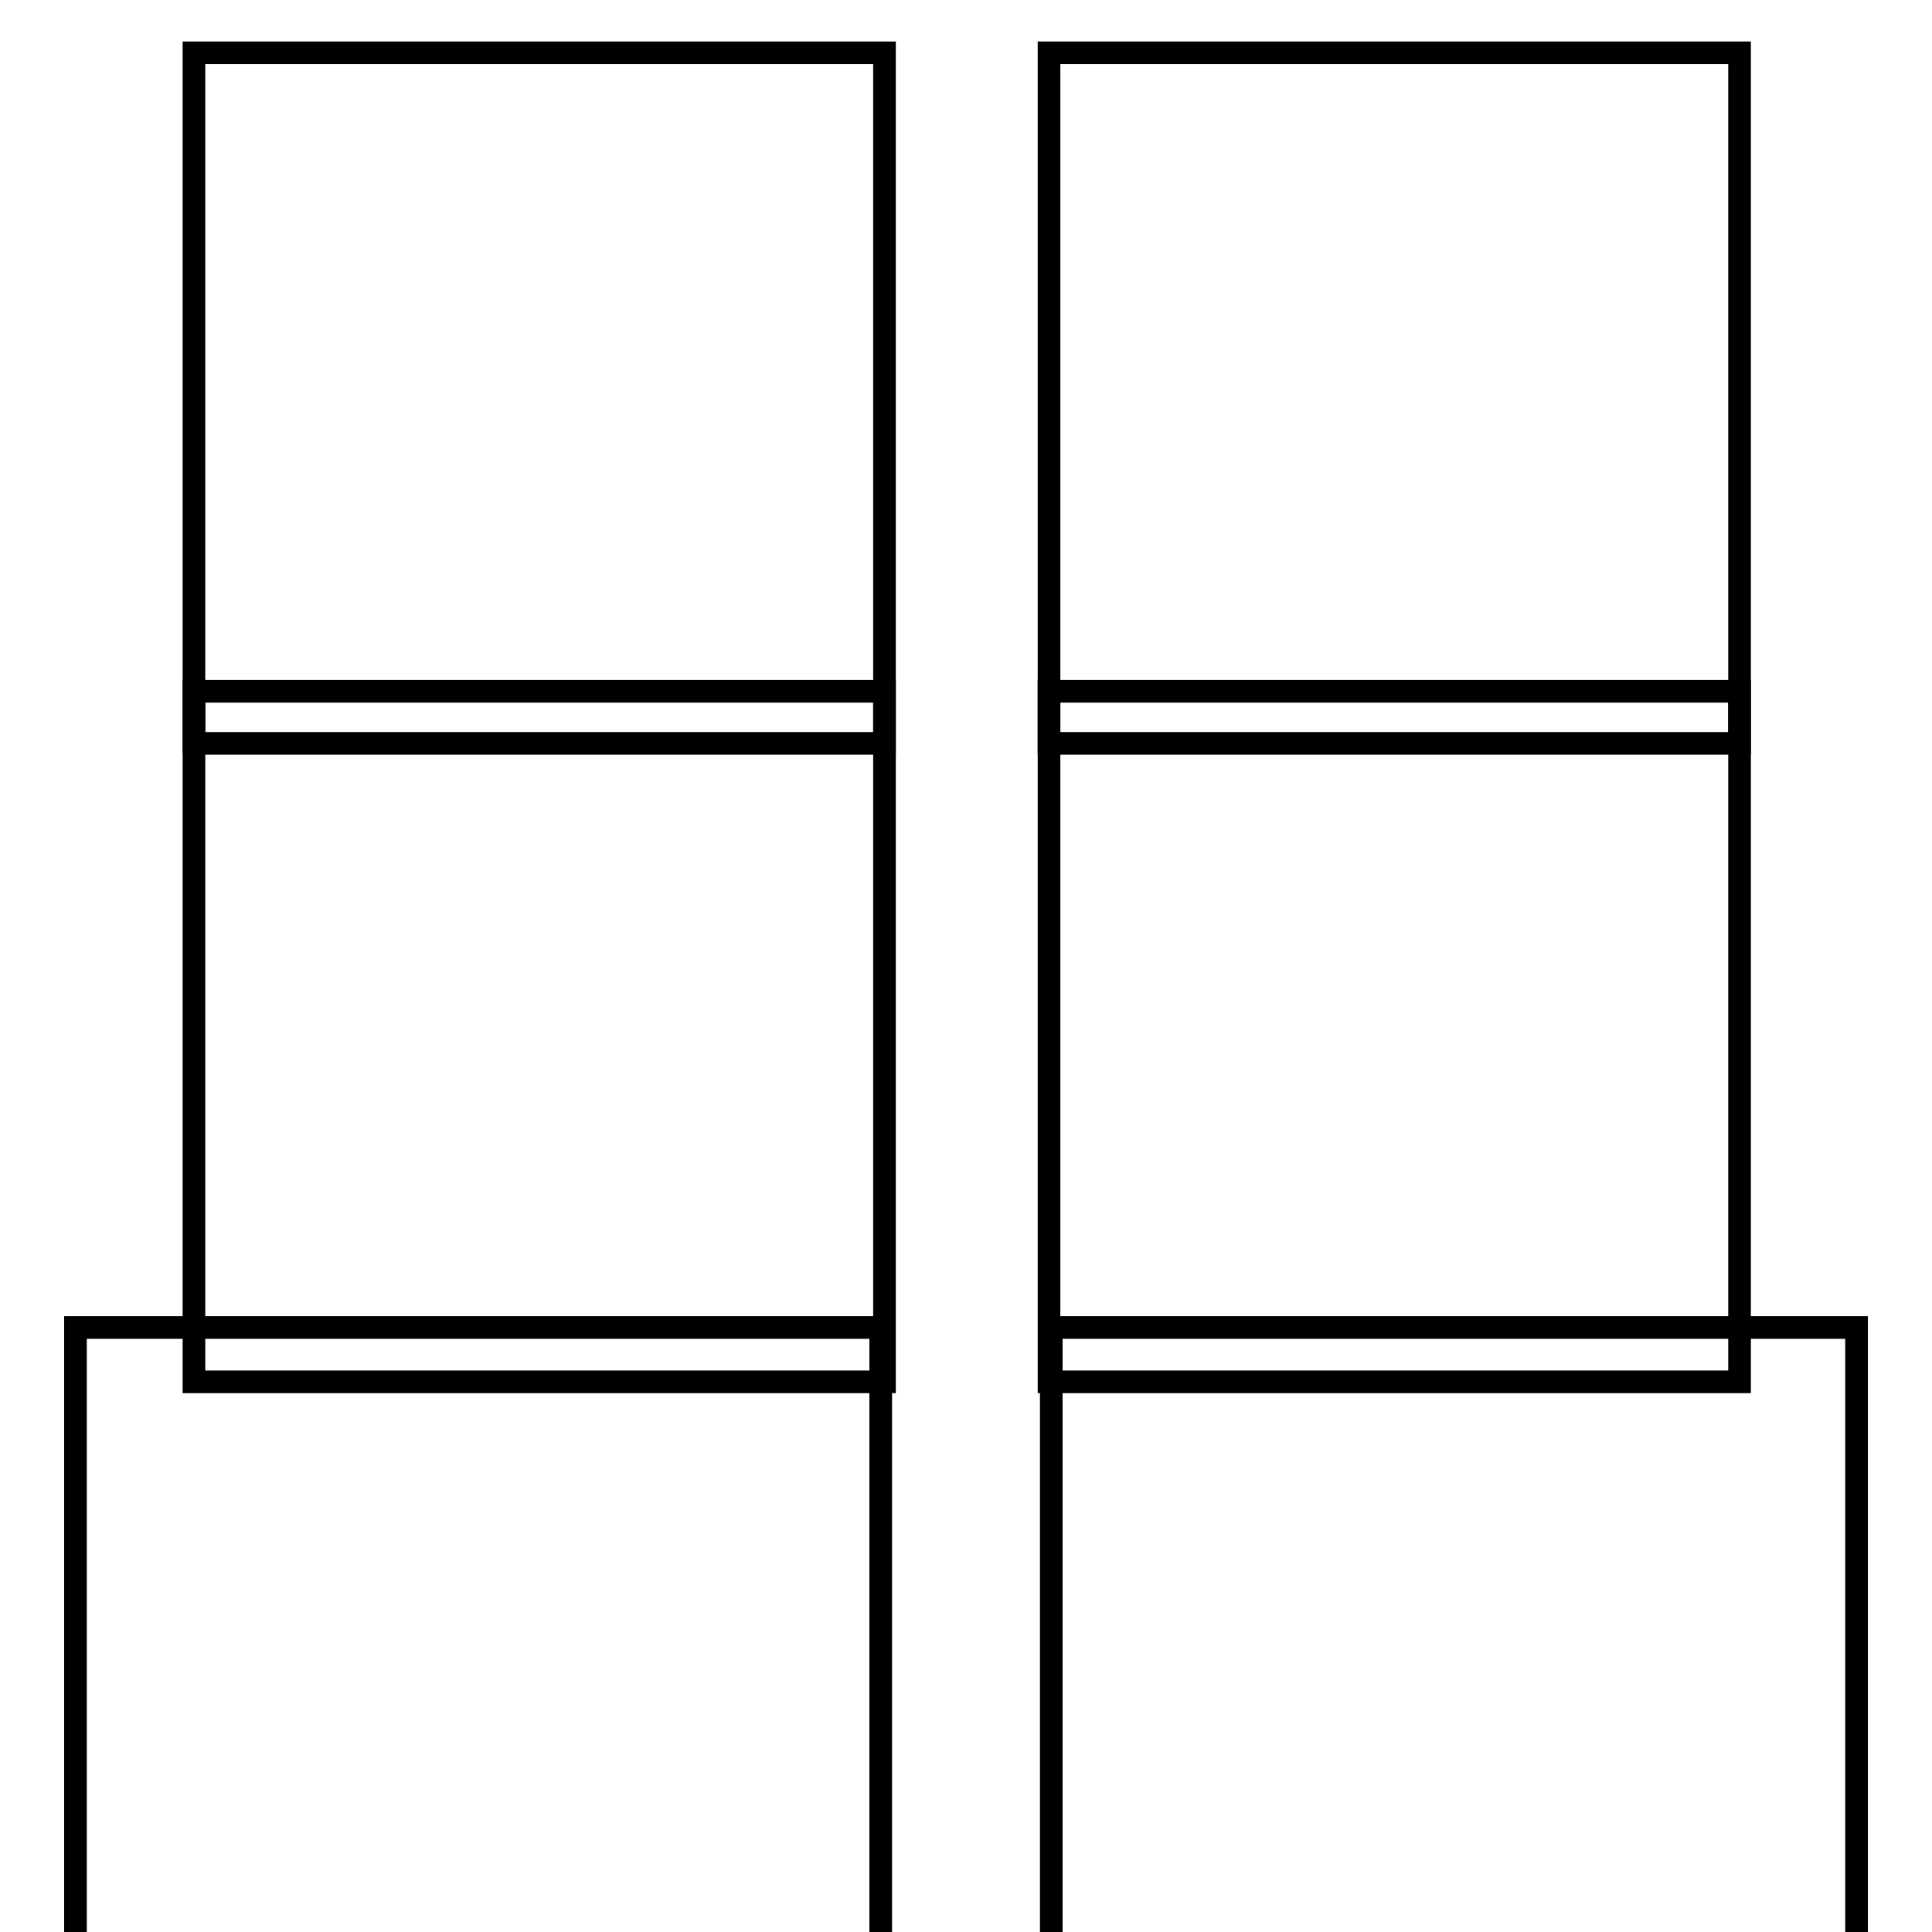
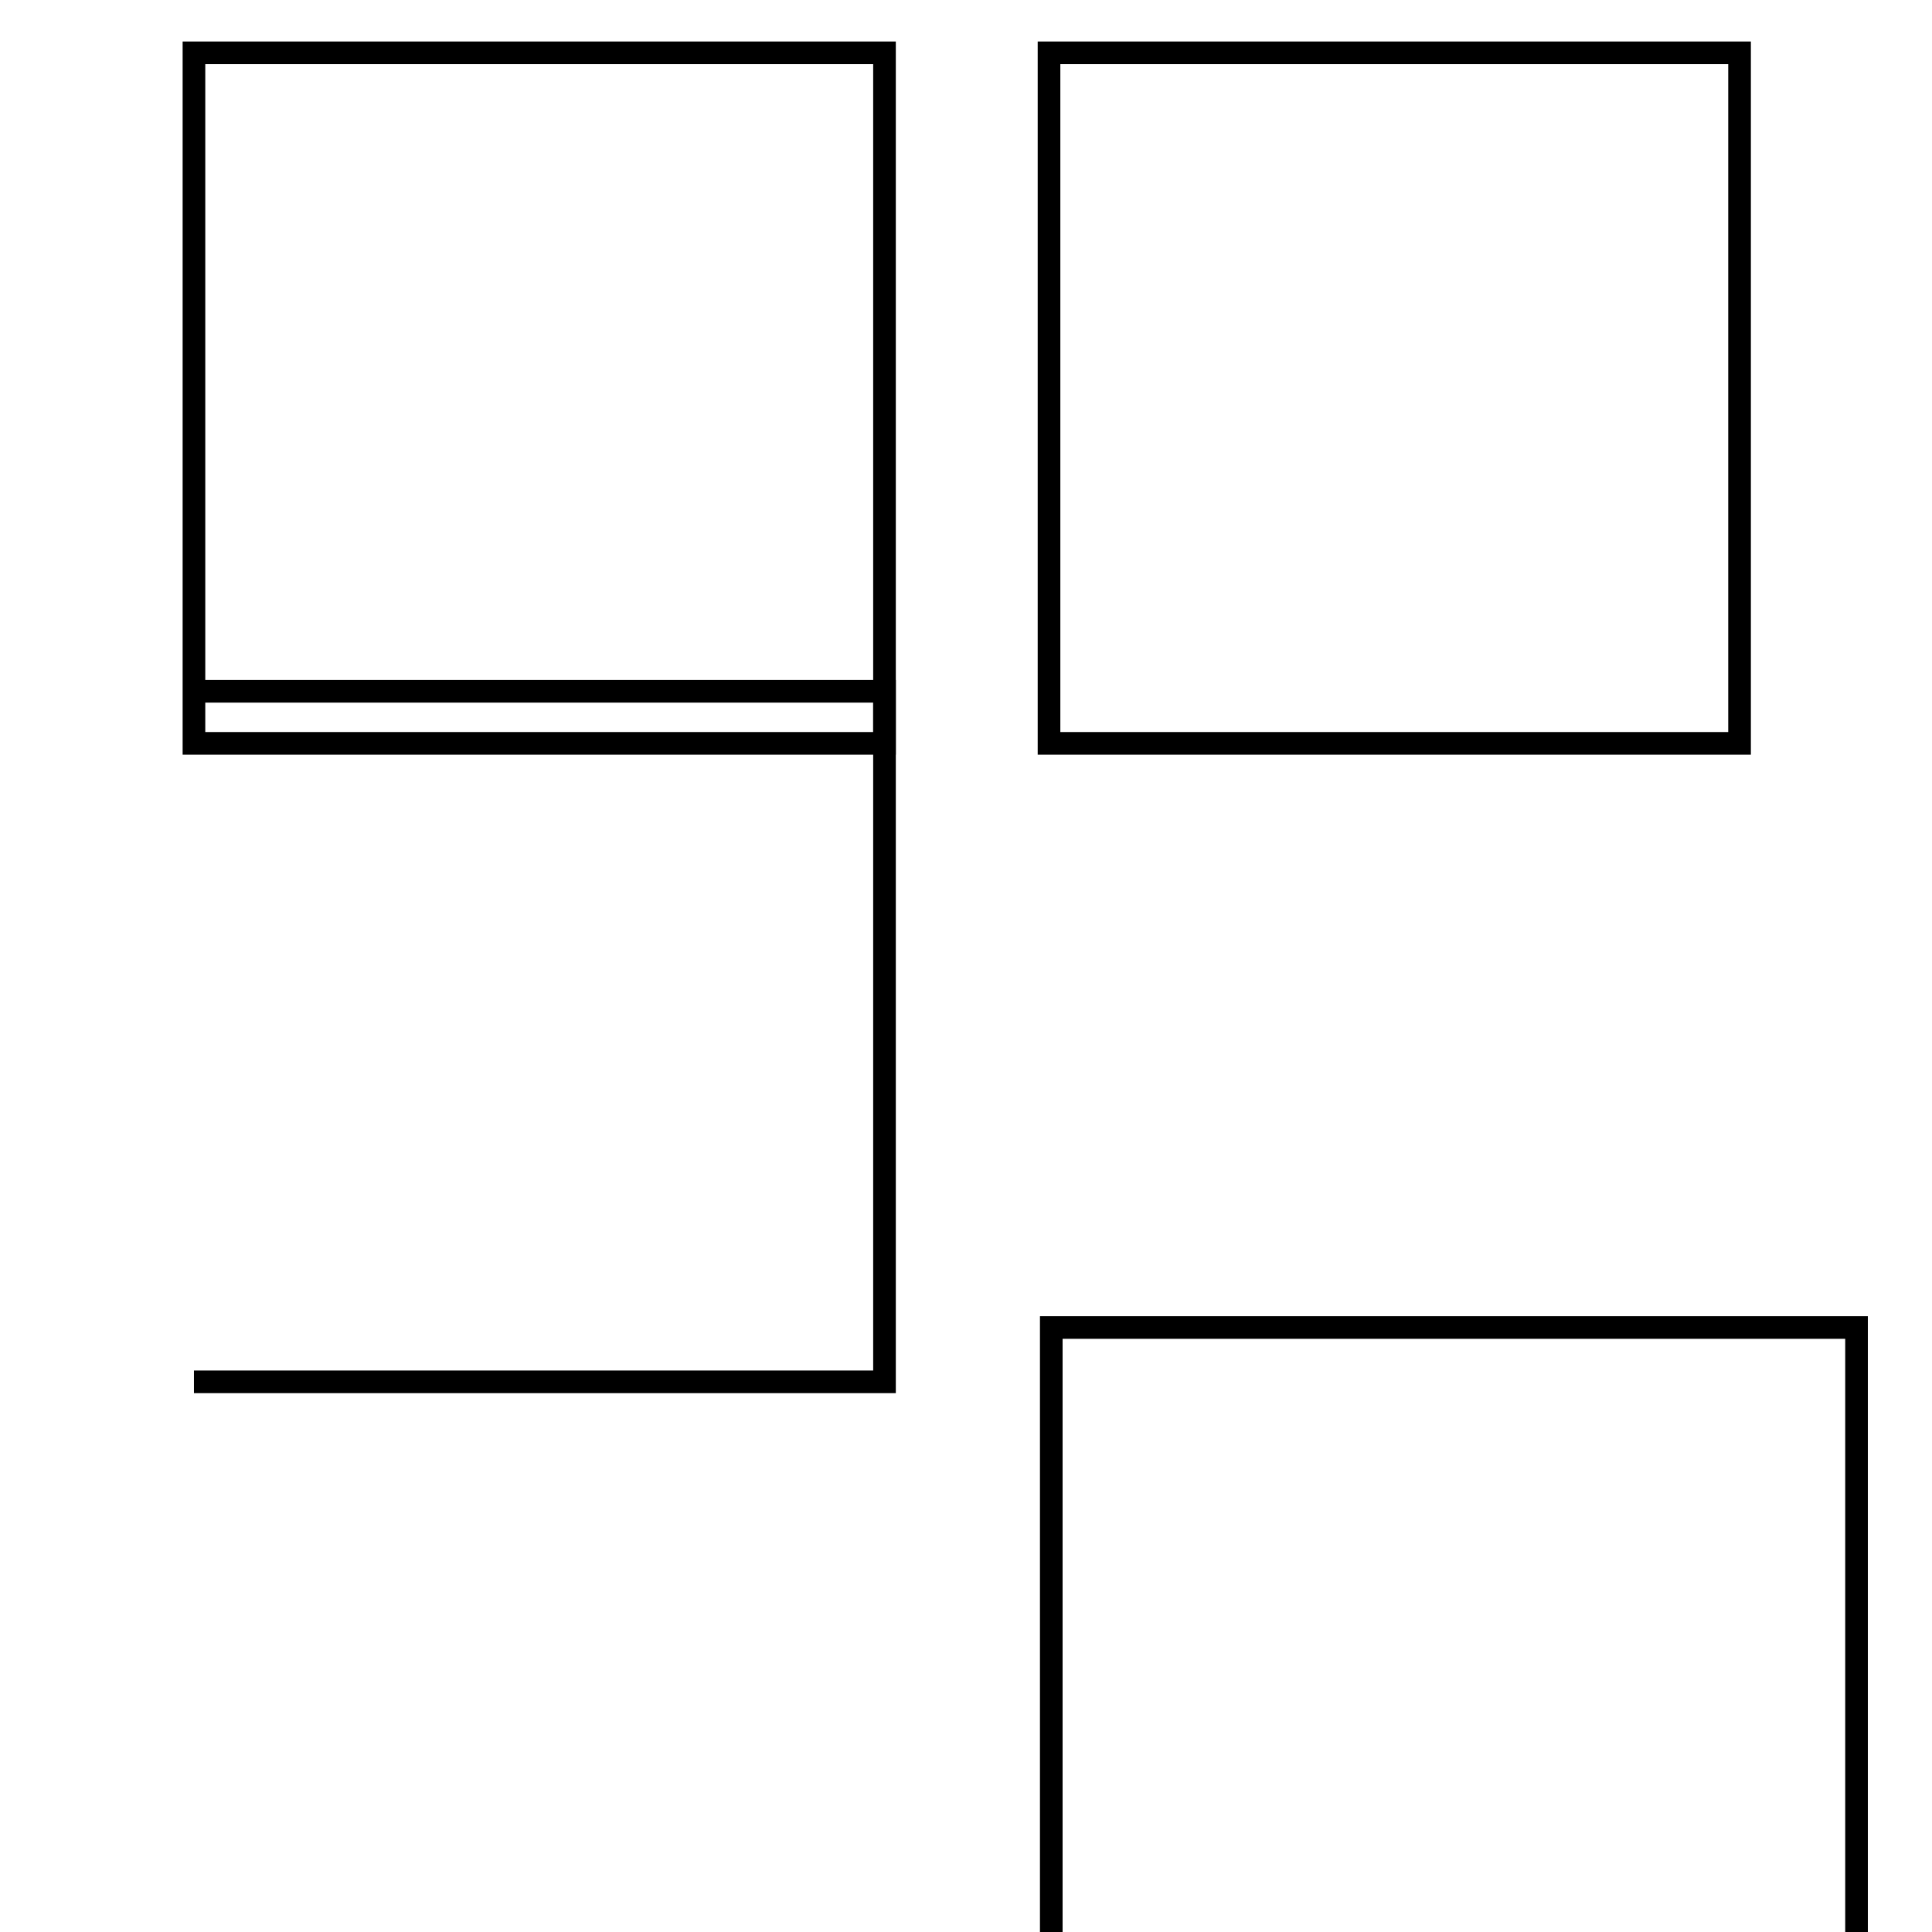
<svg xmlns="http://www.w3.org/2000/svg" version="1.1" x="0px" y="0px" viewBox="0 0 256 256" enable-background="new 0 0 256 256" xml:space="preserve">
  <g>
    <g>
      <g>
        <g>
          <path stroke-width="3" fill-opacity="0" stroke="#000000" d="M25.7 7h91.5v91.5h-91.5z" />
-           <path stroke-width="3" fill-opacity="0" stroke="#000000" d="M25.7 91.6h91.5v91.5h-91.5z" />
-           <path stroke-width="3" fill-opacity="0" stroke="#000000" d="M10 175.9h106.7v106.7h-106.7z" />
+           <path stroke-width="3" fill-opacity="0" stroke="#000000" d="M25.7 91.6h91.5v91.5h-91.5" />
          <path stroke-width="3" fill-opacity="0" stroke="#000000" d="M139 7h91.5v91.5h-91.5z" />
-           <path stroke-width="3" fill-opacity="0" stroke="#000000" d="M139 91.6h91.5v91.5h-91.5z" />
          <path stroke-width="3" fill-opacity="0" stroke="#000000" d="M139.3 175.9h106.7v106.7h-106.7z" />
        </g>
      </g>
      <g />
      <g />
      <g />
      <g />
      <g />
      <g />
      <g />
      <g />
      <g />
      <g />
      <g />
      <g />
      <g />
      <g />
      <g />
    </g>
  </g>
</svg>